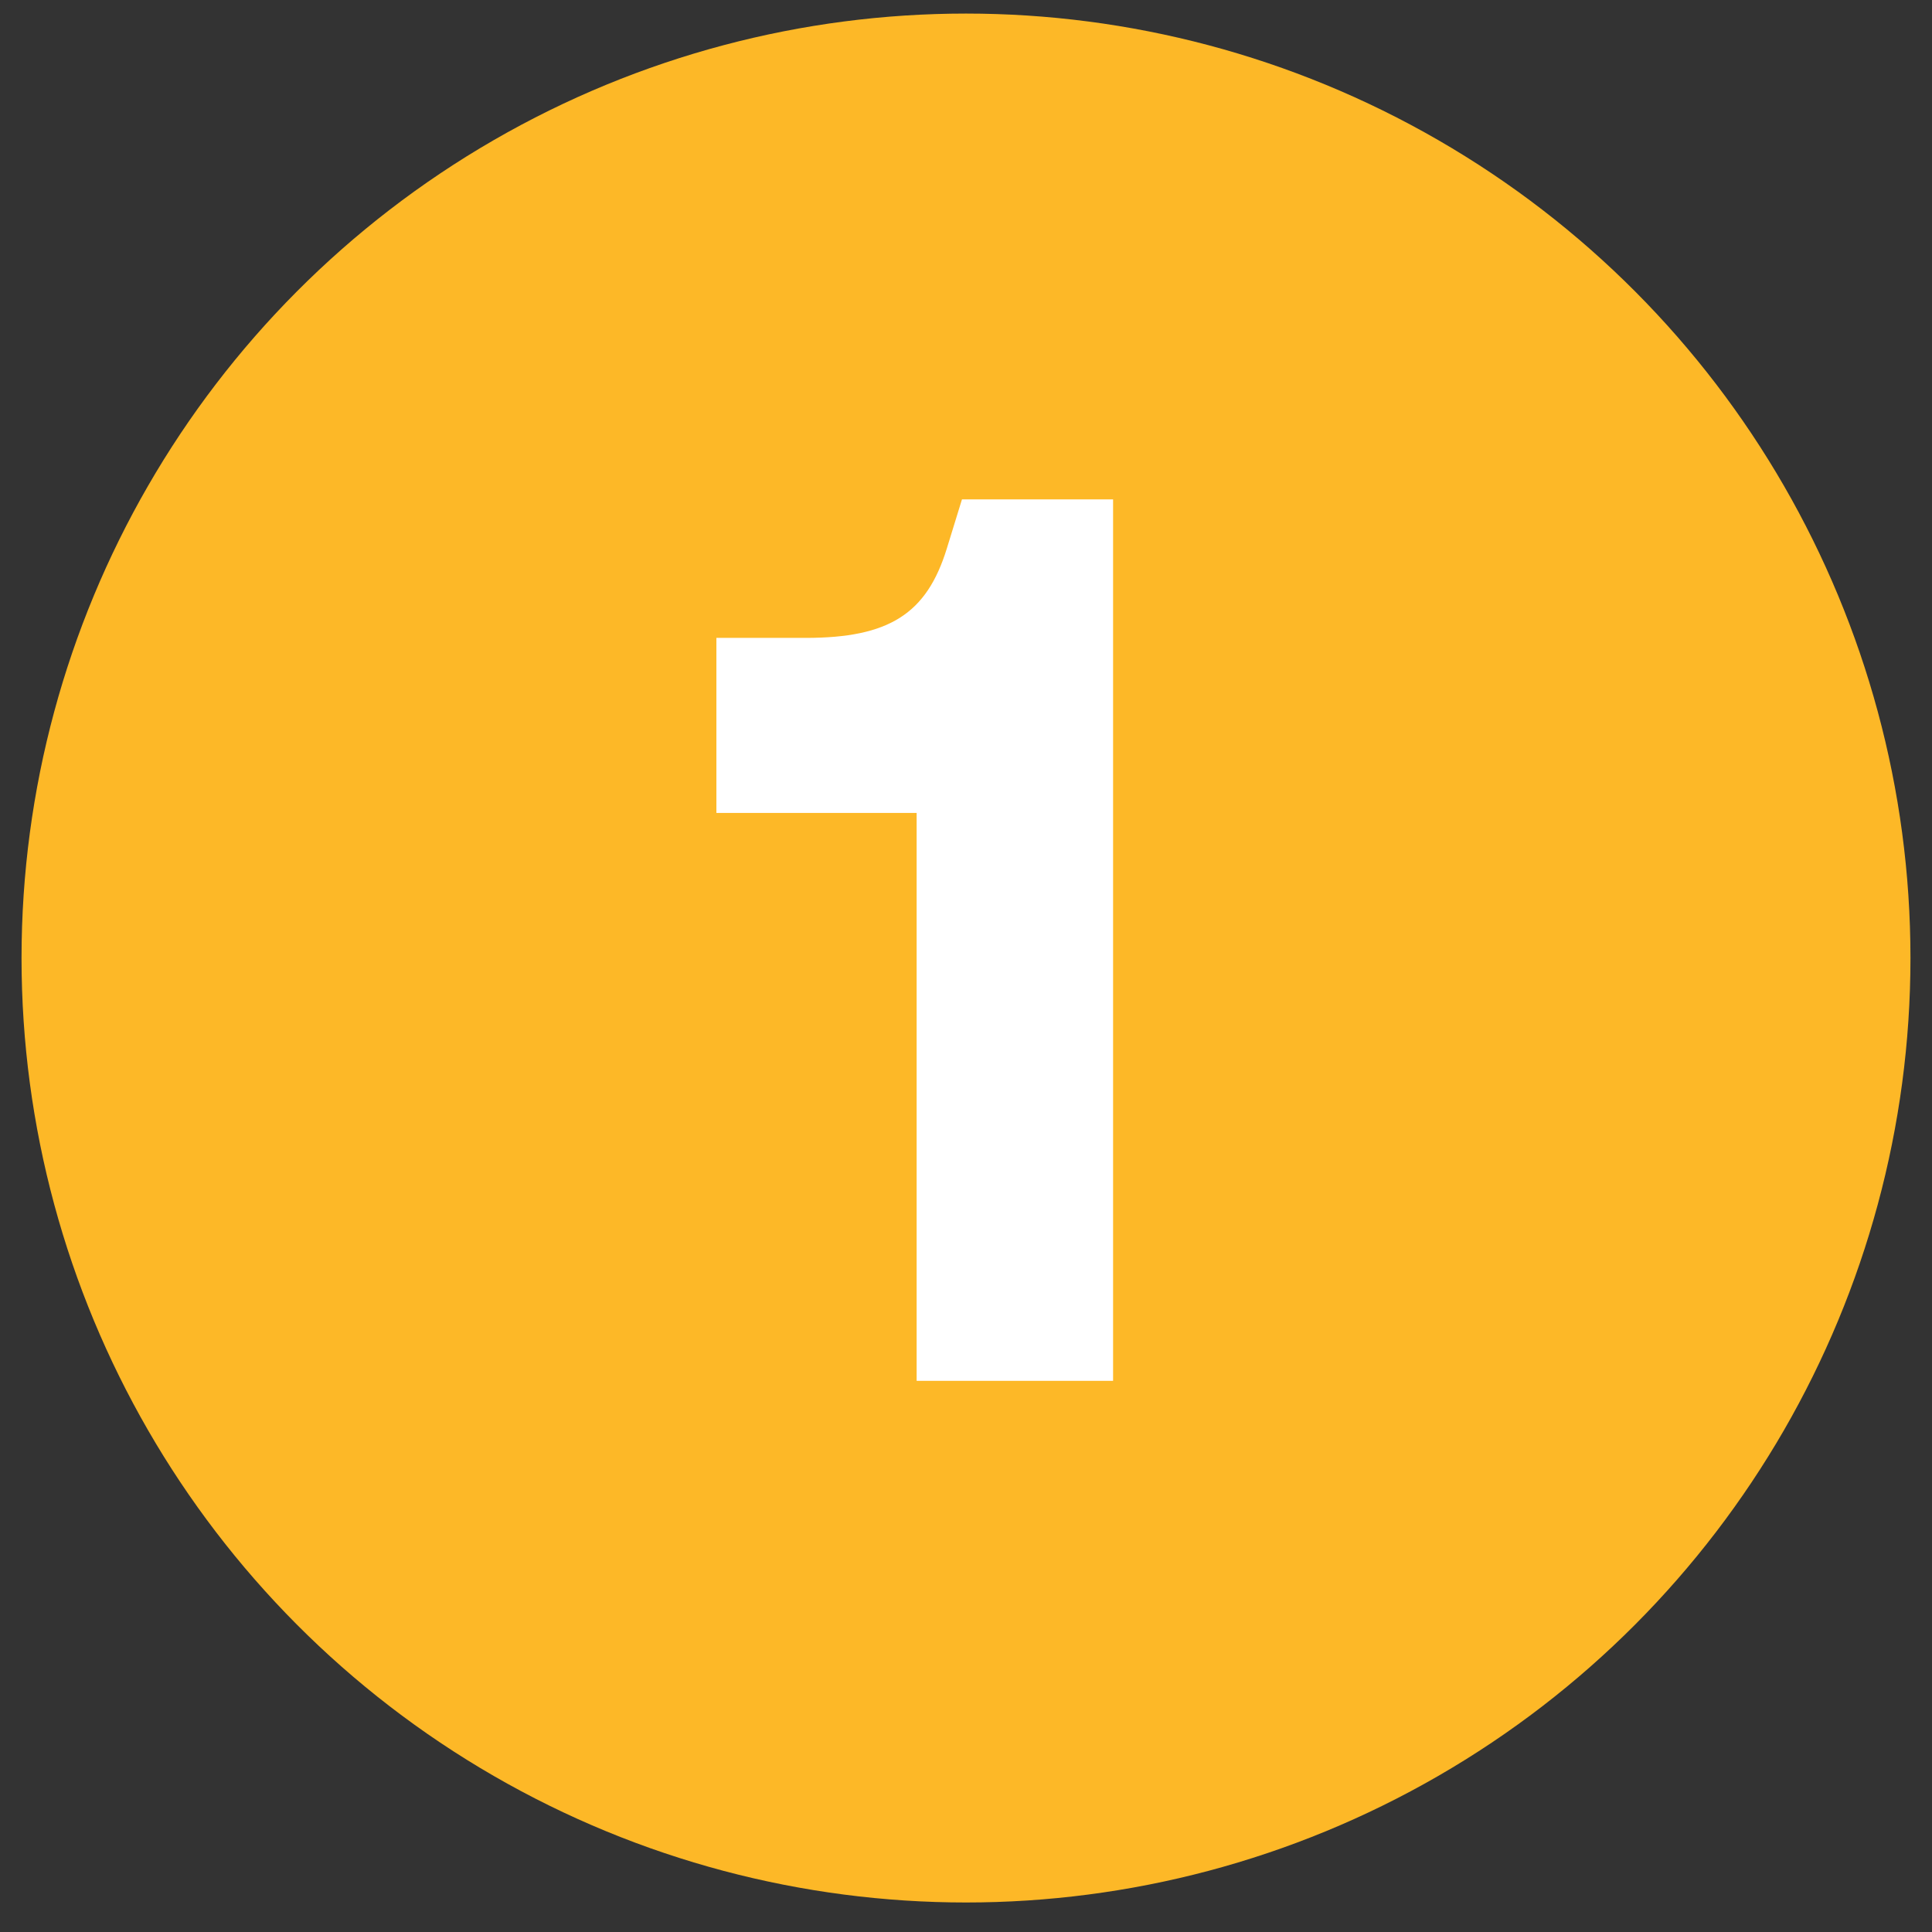
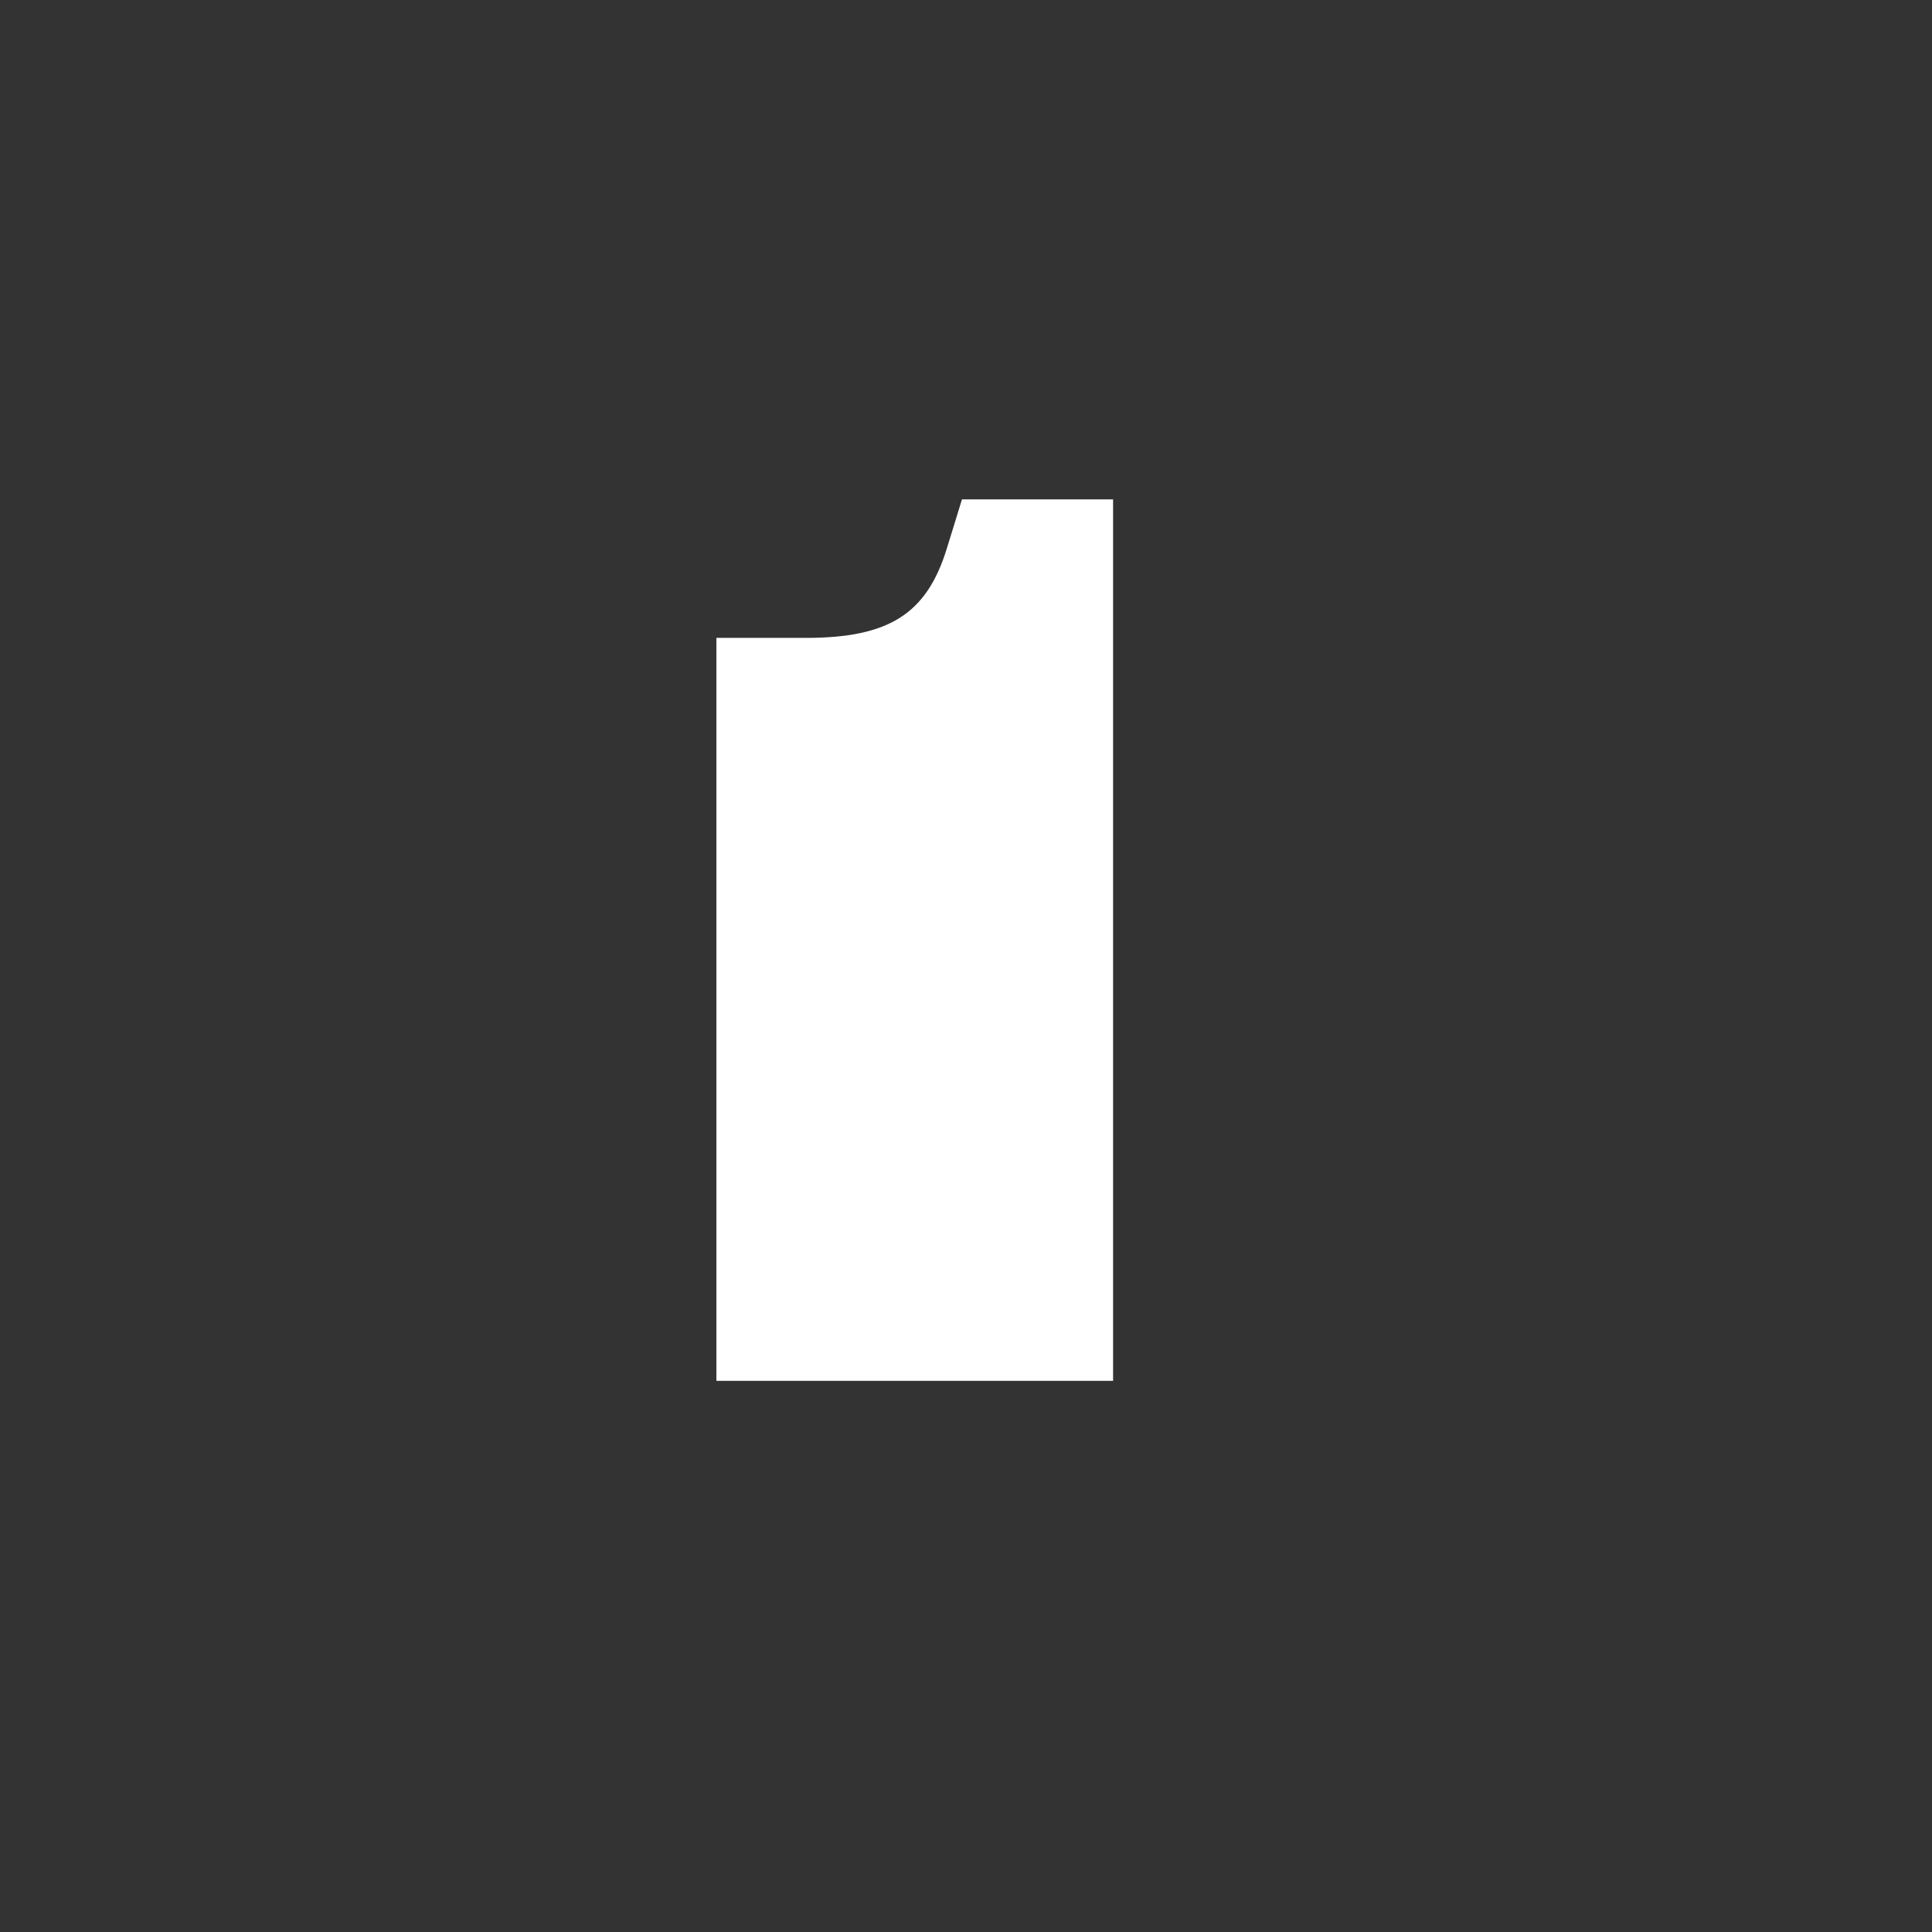
<svg xmlns="http://www.w3.org/2000/svg" width="47" height="47" viewBox="0 0 47 47" fill="none">
  <rect x="0" y="0" width="47" height="47" fill="#333333" stroke="none" />
-   <circle cx="23.5" cy="23.306" r="22.976" fill="#FDB827" />
-   <path d="M22.299 33.592V19.776H17.428V15.518H19.603C21.625 15.518 22.544 14.935 23.034 13.342L23.402 12.148H27.078V33.592H22.299Z" fill="white" />
+   <path d="M22.299 33.592H17.428V15.518H19.603C21.625 15.518 22.544 14.935 23.034 13.342L23.402 12.148H27.078V33.592H22.299Z" fill="white" />
</svg>